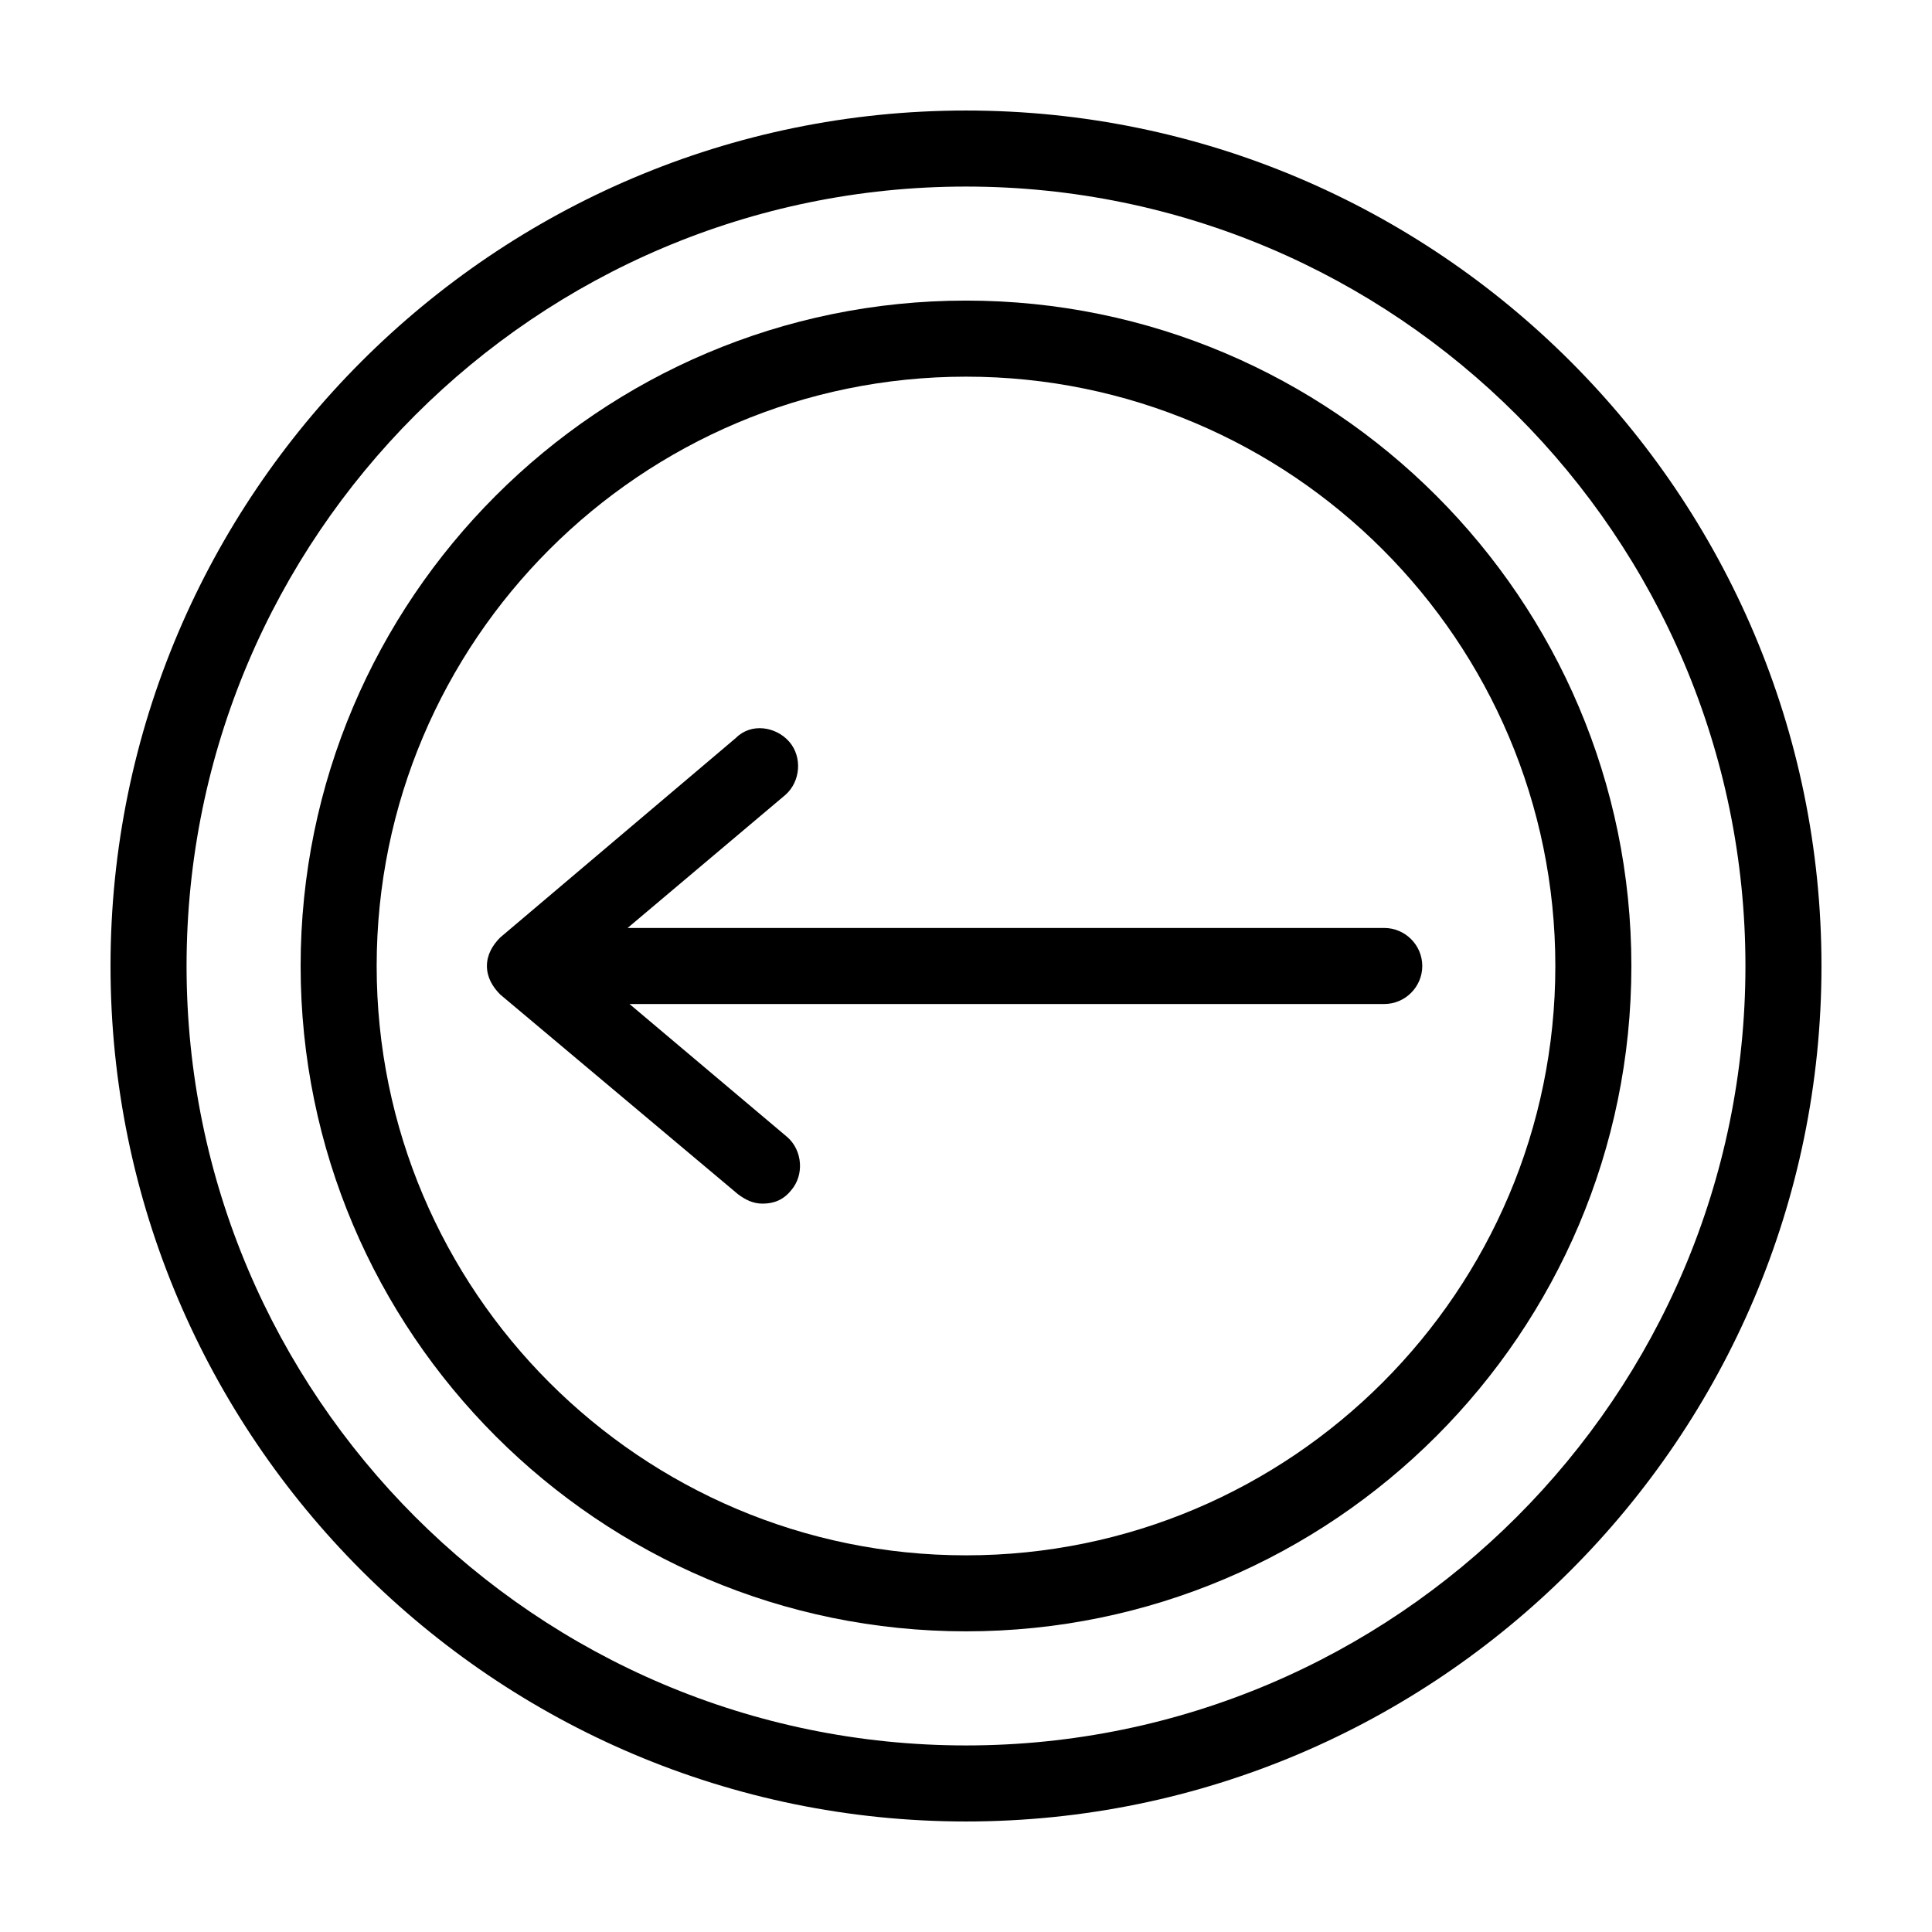
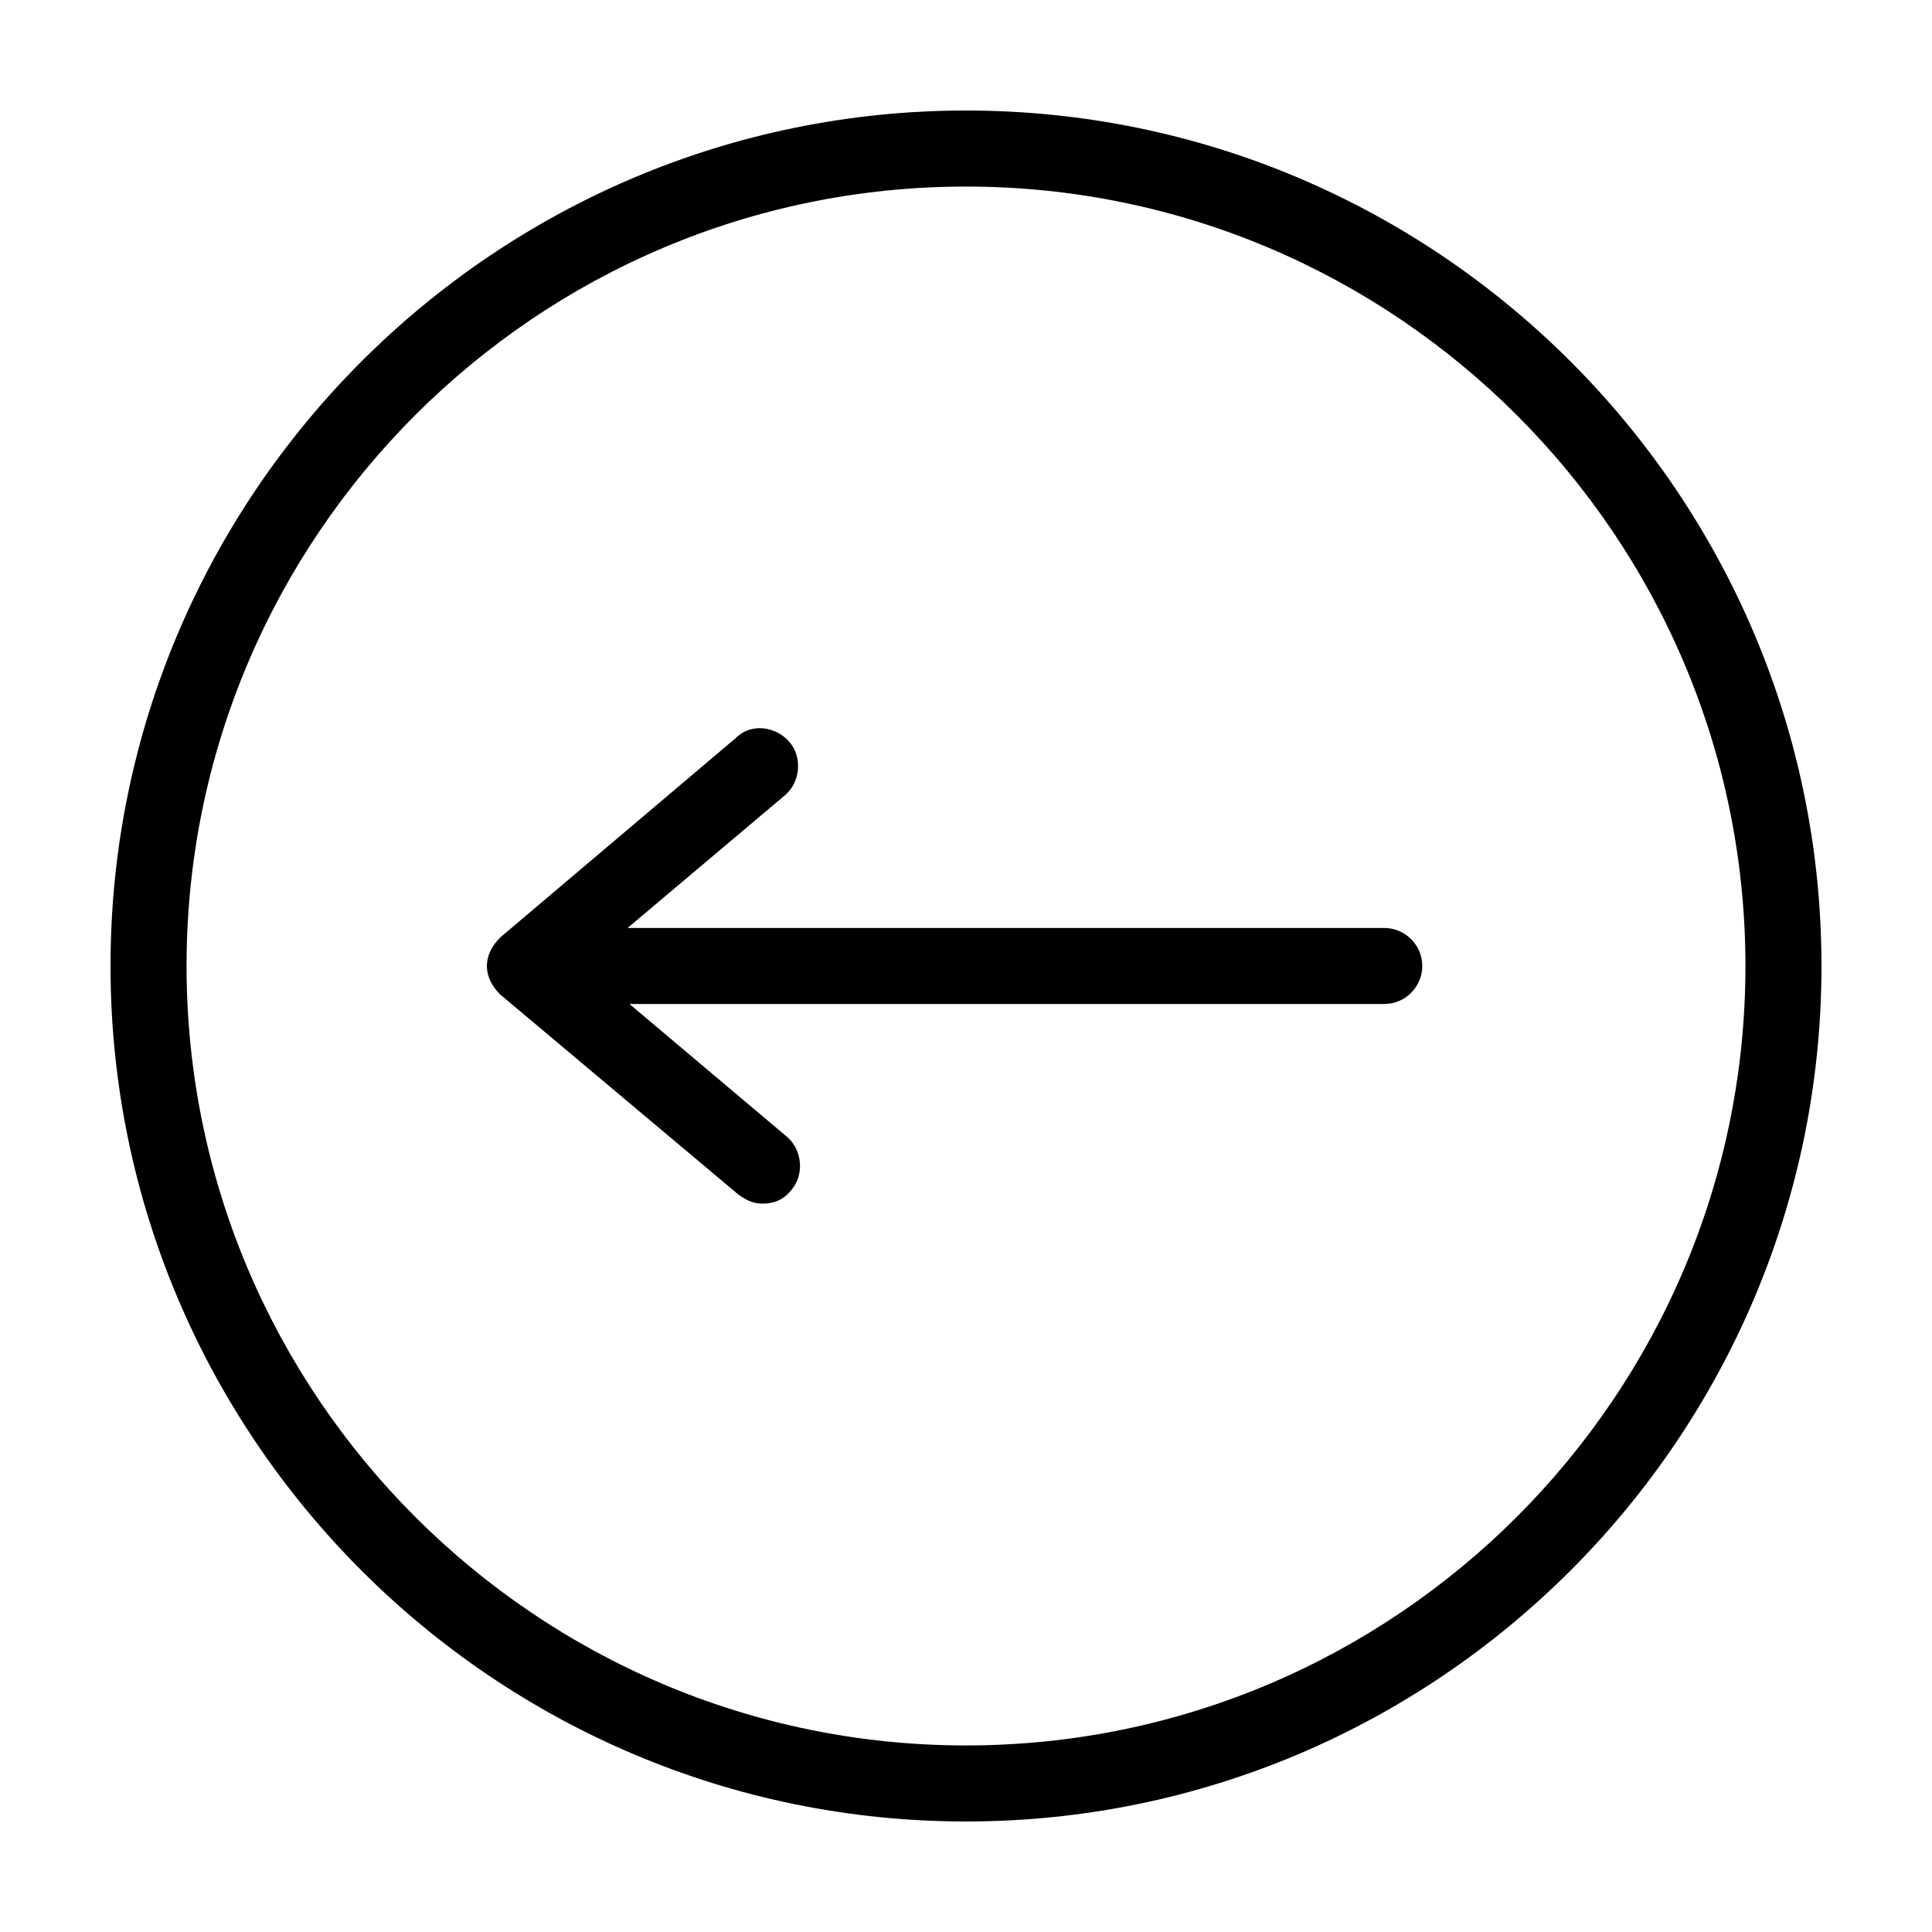
<svg xmlns="http://www.w3.org/2000/svg" fill="#000000" width="800px" height="800px" version="1.1" viewBox="144 144 512 512">
  <g>
    <path d="m400 173.29c-124.95 0-226.71 101.77-226.71 226.71s101.77 226.71 226.71 226.71 226.71-101.77 226.71-226.71c-0.004-124.95-101.77-226.71-226.71-226.71zm0 433.27c-113.86 0-206.56-92.699-206.56-206.56 0-113.86 92.699-206.56 206.56-206.56 113.86 0 206.56 92.699 206.56 206.56-0.004 113.86-92.703 206.56-206.56 206.56z" />
-     <path d="m400 223.66c-97.234 0-176.33 79.098-176.33 176.33s79.098 176.33 176.33 176.33 176.33-79.098 176.33-176.33-79.098-176.33-176.33-176.33zm0 332.52c-86.152 0-156.18-70.031-156.18-156.18 0-86.152 70.031-156.18 156.18-156.18 86.152 0 156.18 70.031 156.18 156.18s-70.031 156.18-156.18 156.18z" />
    <path d="m510.84 389.92h-200.52l41.816-35.266c4.031-3.527 4.535-10.078 1.008-14.105-3.527-4.031-10.078-5.039-14.105-1.008l-62.473 52.898c-2.016 2.016-3.527 4.535-3.527 7.559s1.512 5.543 3.527 7.559l62.977 52.898c2.016 1.512 4.031 2.519 6.551 2.519 3.023 0 5.543-1.008 7.559-3.527 3.527-4.031 3.023-10.578-1.008-14.105l-41.816-35.266 200.01-0.004c5.543 0 10.078-4.535 10.078-10.078 0-5.539-4.535-10.074-10.078-10.074z" />
  </g>
</svg>